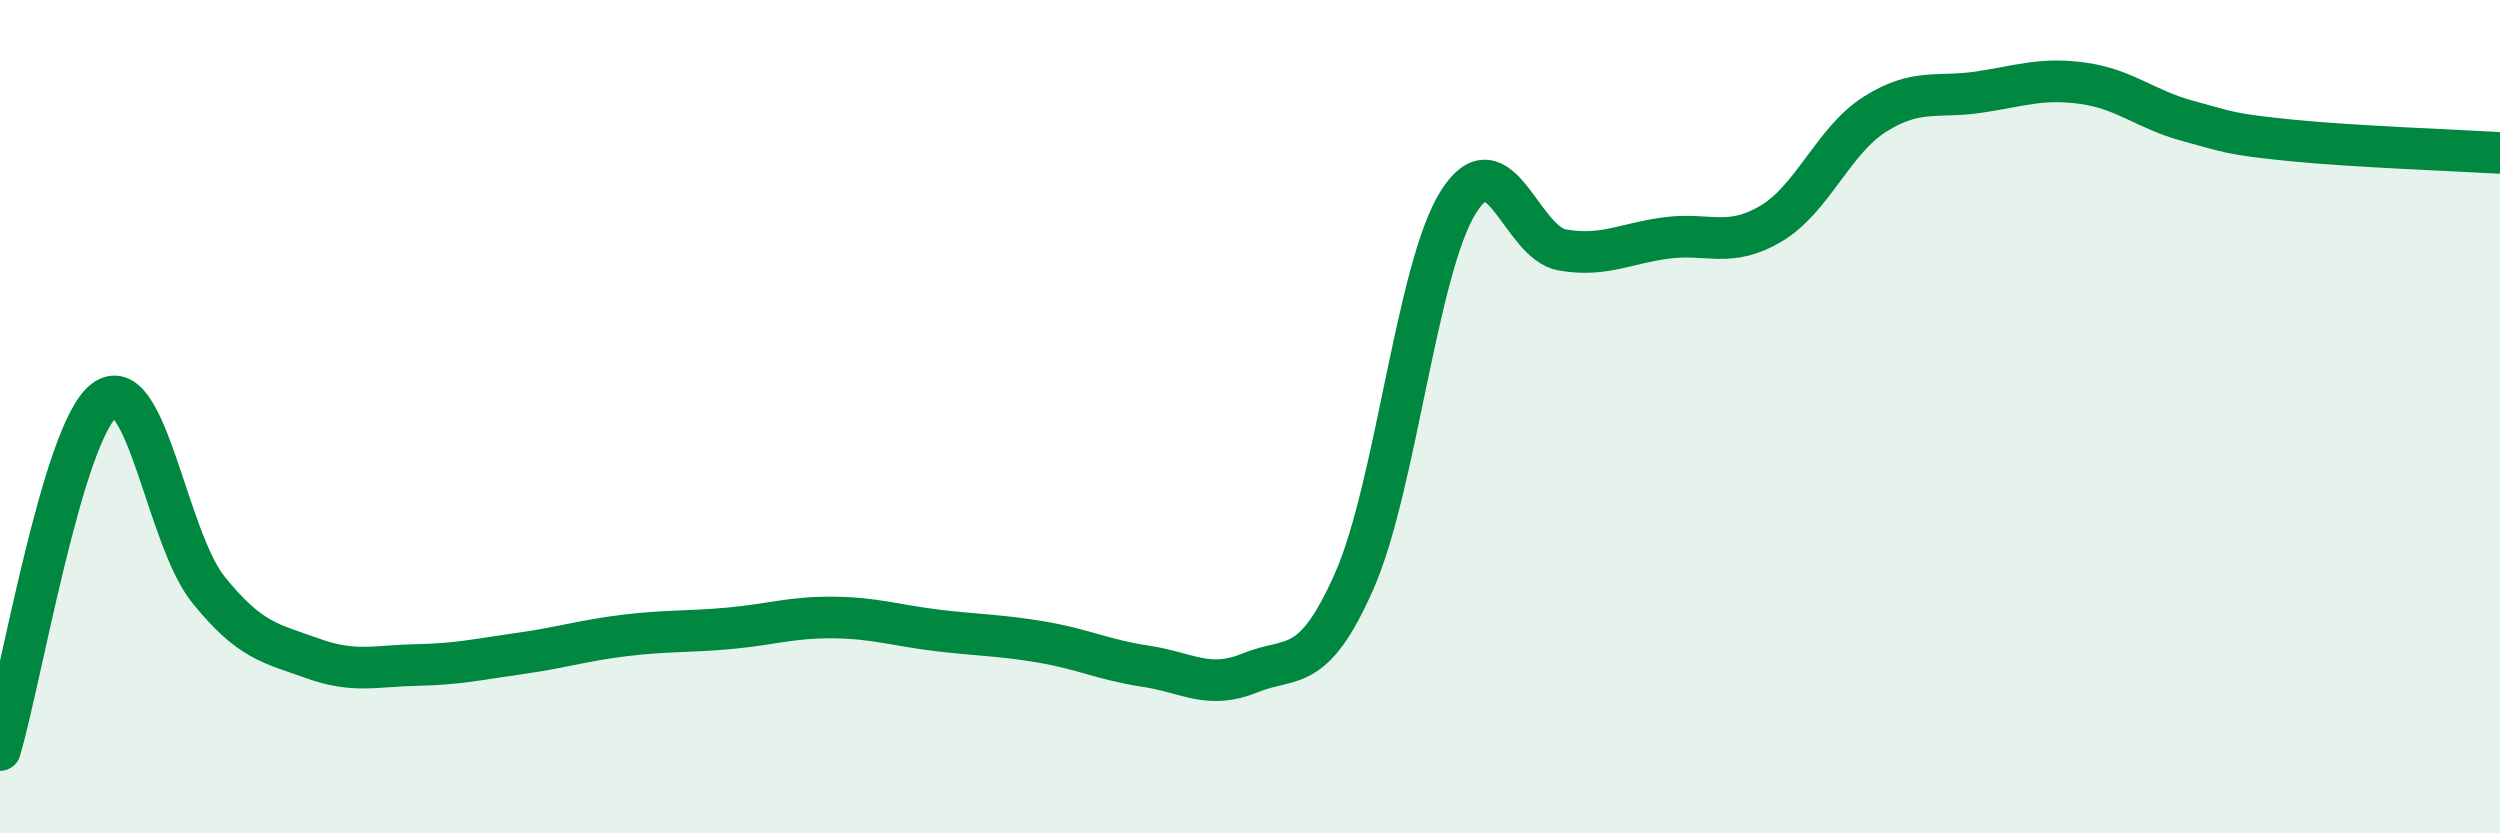
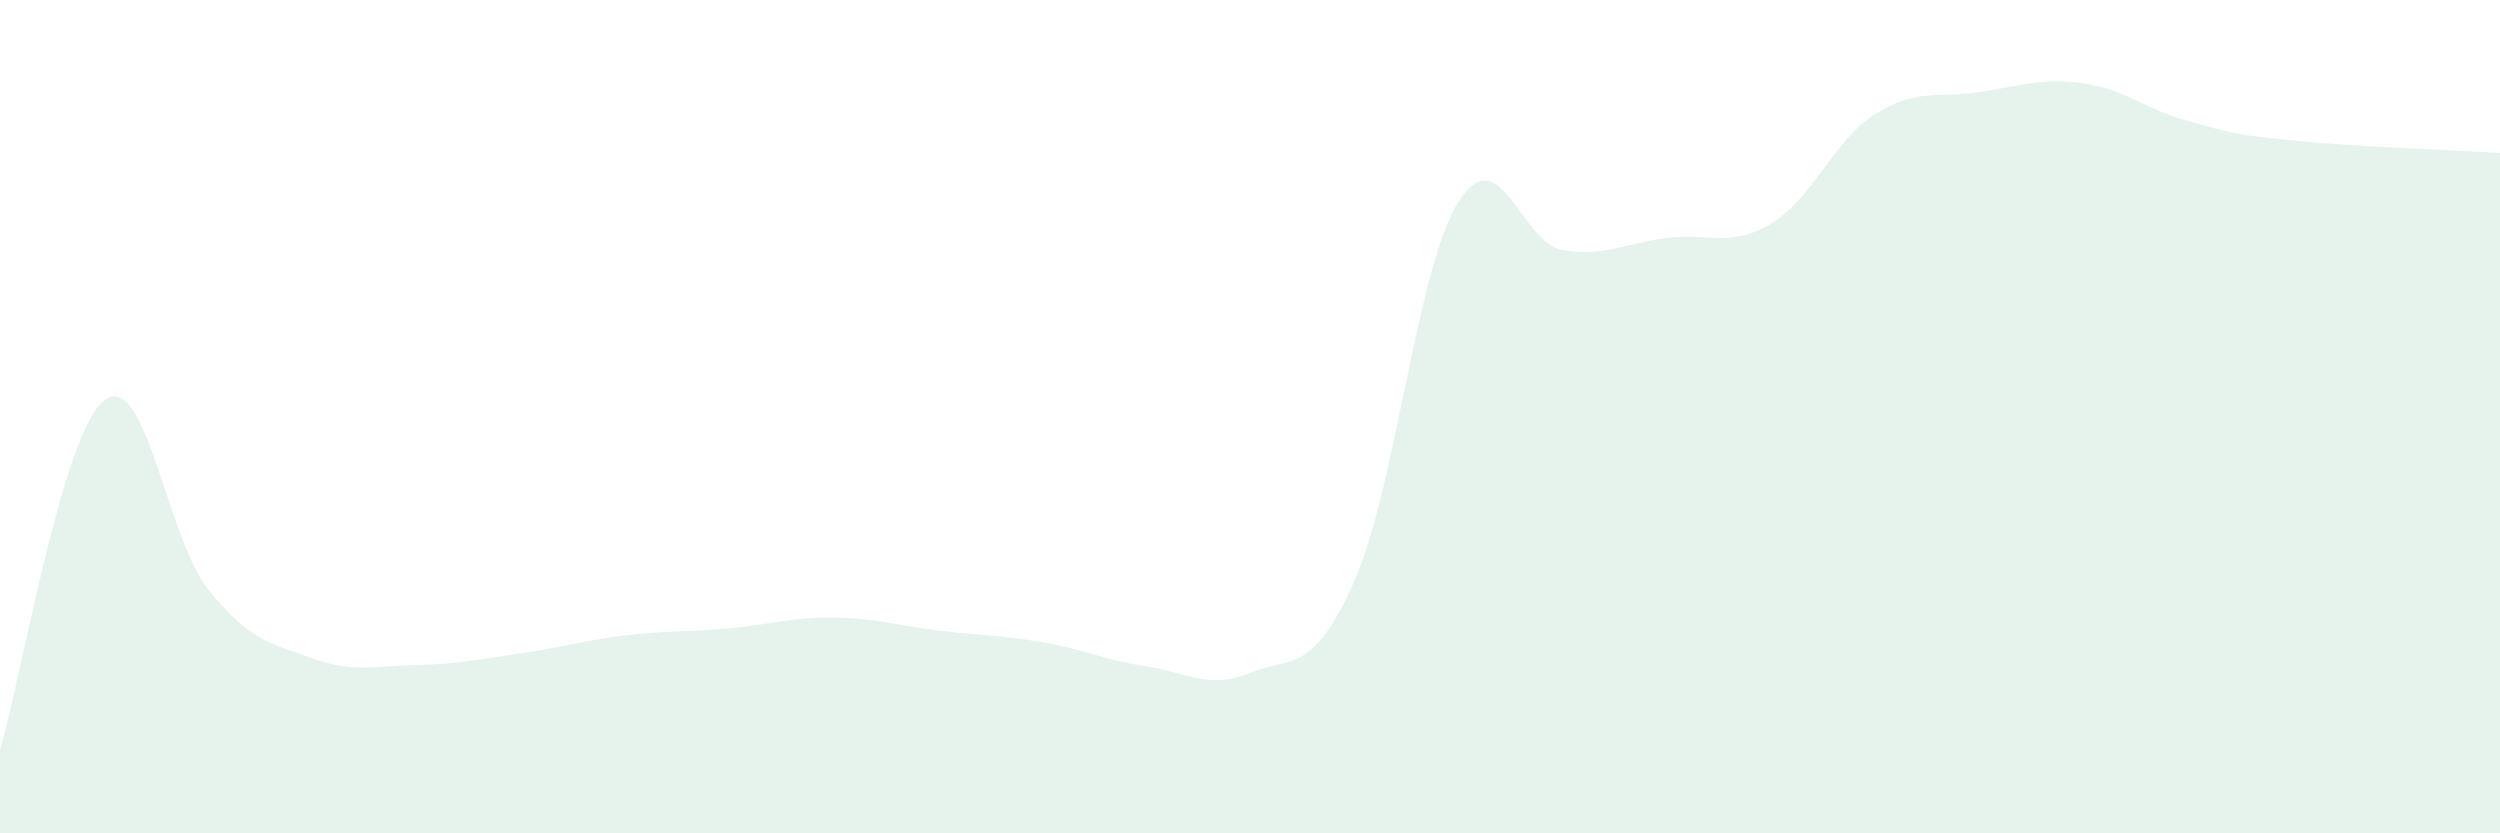
<svg xmlns="http://www.w3.org/2000/svg" width="60" height="20" viewBox="0 0 60 20">
  <path d="M 0,18 C 0.5,16.32 1.5,10.38 2.5,9.61 C 3.5,8.84 4,12.91 5,14.15 C 6,15.39 6.5,15.44 7.5,15.8 C 8.5,16.16 9,15.98 10,15.96 C 11,15.94 11.5,15.82 12.5,15.68 C 13.5,15.54 14,15.37 15,15.25 C 16,15.13 16.5,15.17 17.5,15.08 C 18.5,14.99 19,14.81 20,14.82 C 21,14.83 21.5,15.01 22.5,15.13 C 23.5,15.25 24,15.24 25,15.41 C 26,15.58 26.5,15.84 27.5,15.99 C 28.5,16.14 29,16.56 30,16.15 C 31,15.74 31.5,16.21 32.5,13.95 C 33.5,11.69 34,6.44 35,4.85 C 36,3.26 36.5,5.83 37.5,6 C 38.5,6.17 39,5.84 40,5.71 C 41,5.58 41.5,5.96 42.5,5.37 C 43.5,4.78 44,3.37 45,2.74 C 46,2.11 46.5,2.36 47.5,2.21 C 48.5,2.06 49,1.86 50,2 C 51,2.14 51.5,2.63 52.5,2.9 C 53.5,3.17 53.5,3.22 55,3.37 C 56.5,3.52 59,3.61 60,3.67L60 20L0 20Z" fill="#008740" opacity="0.1" stroke-linecap="round" stroke-linejoin="round" />
-   <path d="M 0,18 C 0.5,16.32 1.5,10.38 2.5,9.61 C 3.5,8.84 4,12.91 5,14.15 C 6,15.39 6.5,15.44 7.5,15.8 C 8.5,16.16 9,15.98 10,15.96 C 11,15.94 11.5,15.82 12.5,15.68 C 13.5,15.54 14,15.37 15,15.25 C 16,15.13 16.5,15.17 17.5,15.08 C 18.5,14.99 19,14.81 20,14.82 C 21,14.83 21.5,15.01 22.5,15.13 C 23.5,15.25 24,15.24 25,15.41 C 26,15.58 26.5,15.84 27.5,15.99 C 28.5,16.14 29,16.56 30,16.15 C 31,15.74 31.5,16.21 32.5,13.95 C 33.5,11.69 34,6.44 35,4.85 C 36,3.26 36.5,5.83 37.5,6 C 38.5,6.17 39,5.84 40,5.71 C 41,5.58 41.5,5.96 42.5,5.37 C 43.5,4.78 44,3.37 45,2.74 C 46,2.11 46.5,2.36 47.5,2.21 C 48.5,2.06 49,1.86 50,2 C 51,2.14 51.5,2.63 52.5,2.9 C 53.5,3.17 53.5,3.22 55,3.37 C 56.5,3.52 59,3.61 60,3.67" stroke="#008740" stroke-width="1" fill="none" stroke-linecap="round" stroke-linejoin="round" />
</svg>